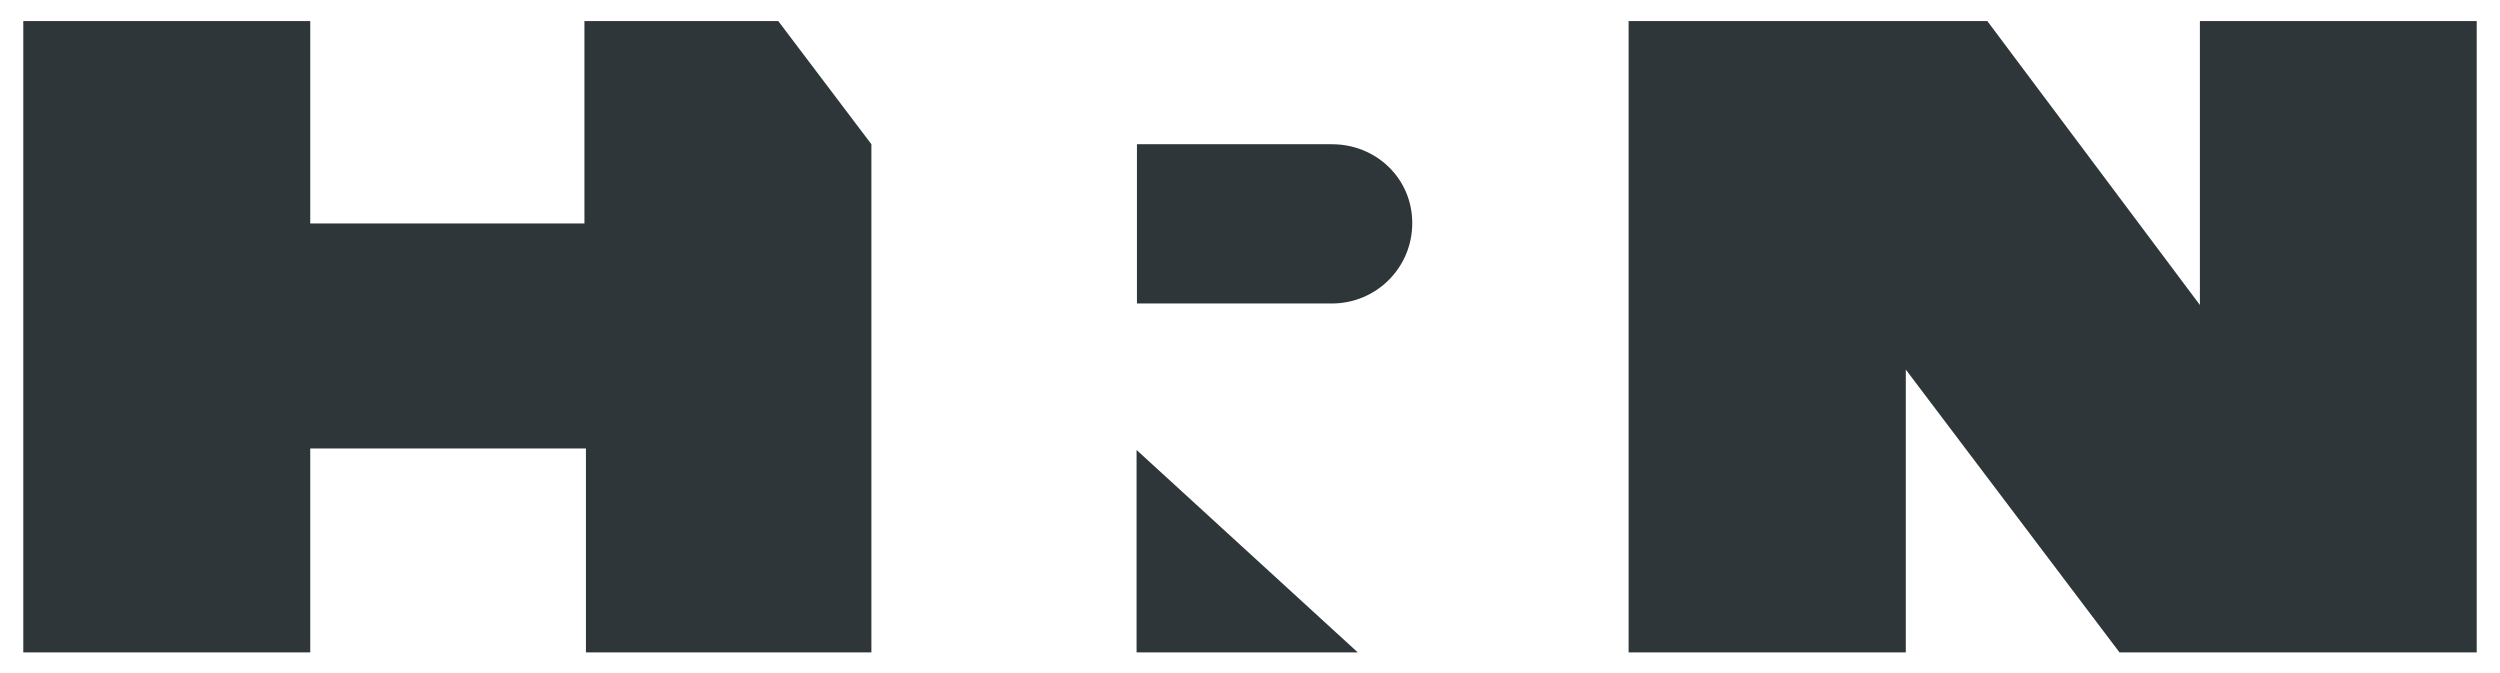
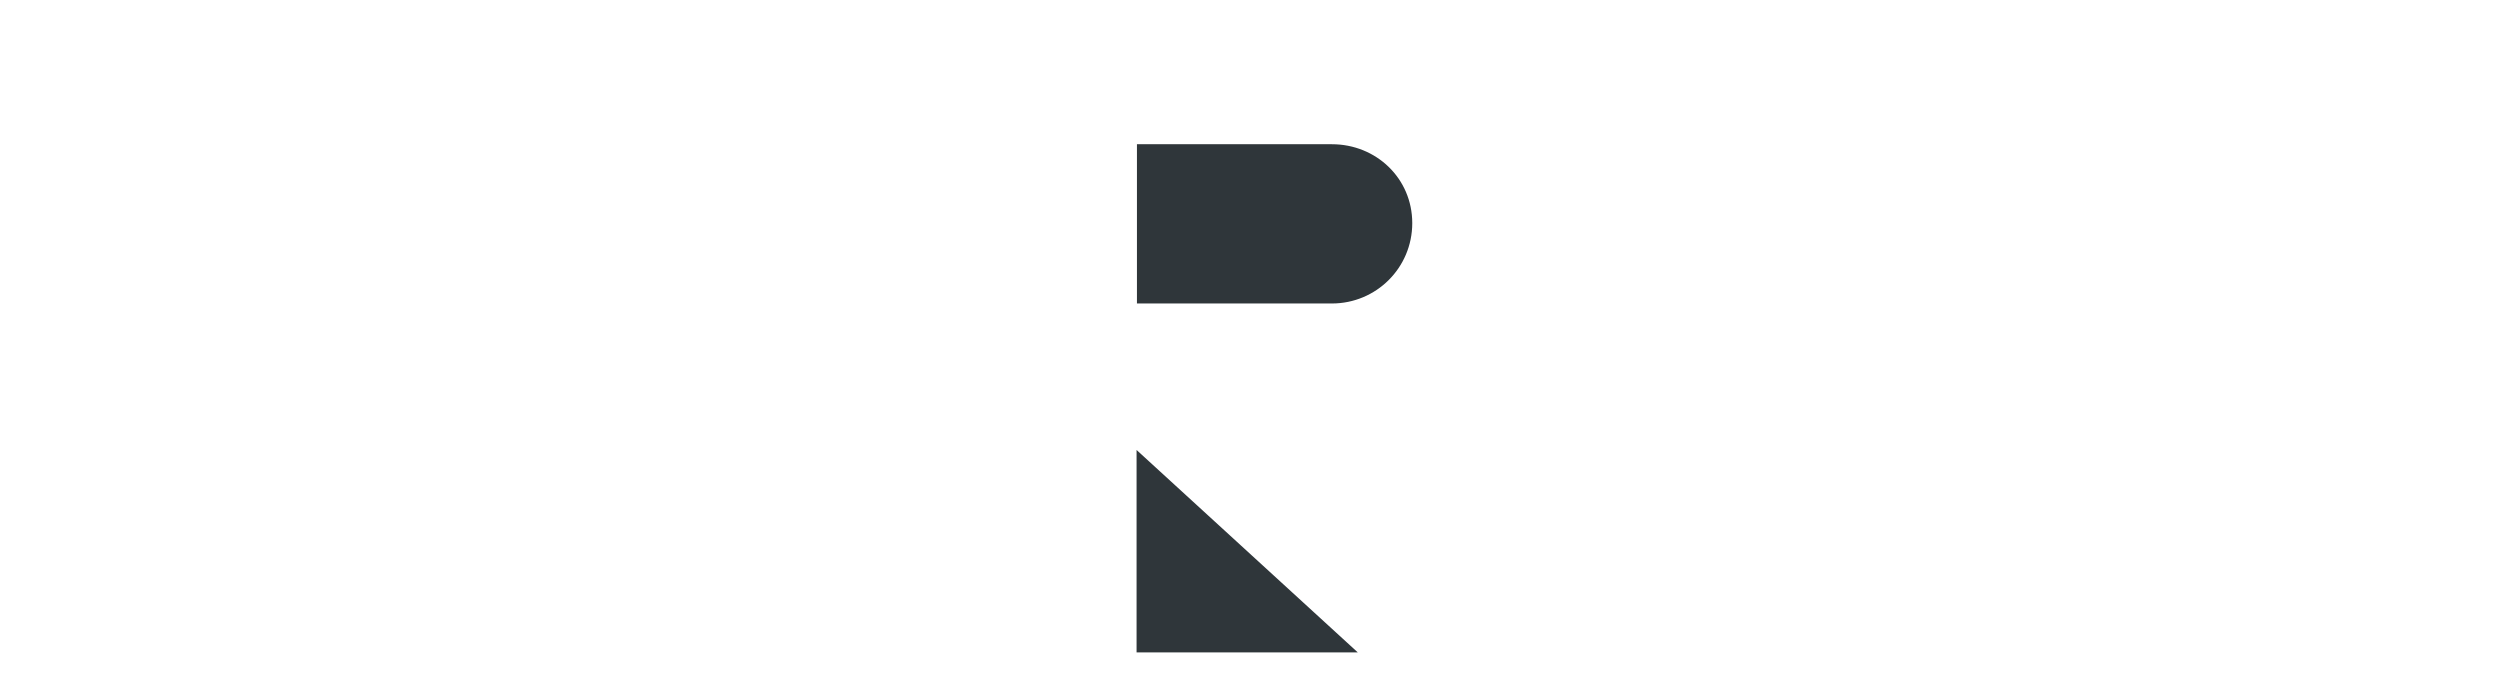
<svg xmlns="http://www.w3.org/2000/svg" version="1.1" id="Layer_1" x="0px" y="0px" viewBox="0 0 665.6 179.2" style="enable-background:new 0 0 665.6 179.2;" xml:space="preserve">
  <style type="text/css">
	.st0{fill:#2F363A;}
</style>
  <g>
    <g>
-       <polygon class="st0" points="585.7,5.6 585.7,81.2 529.1,5.6 433.6,5.6 433.6,173.7 507.4,173.7 507.4,98.4 564.3,173.7     659.4,173.7 659.4,5.6   " />
-     </g>
+       </g>
    <g>
      <path class="st0" d="M354.6,38.4h-51.9v42.4h51.9c11.8,0,21.4-9.5,21.4-21.4S366.4,38.4,354.6,38.4z" />
    </g>
    <g>
      <polygon class="st0" points="303,173.7 361.5,173.7 302.6,119.8 302.6,173.7   " />
    </g>
    <g>
-       <polygon class="st0" points="155.6,5.6 155.6,59.5 82.6,59.5 82.6,5.6 6.2,5.6 6.2,173.7 82.6,173.7 82.6,119.4 156,119.4     156,173.7 232,173.7 232,38.4 207.2,5.6   " />
-     </g>
+       </g>
  </g>
</svg>